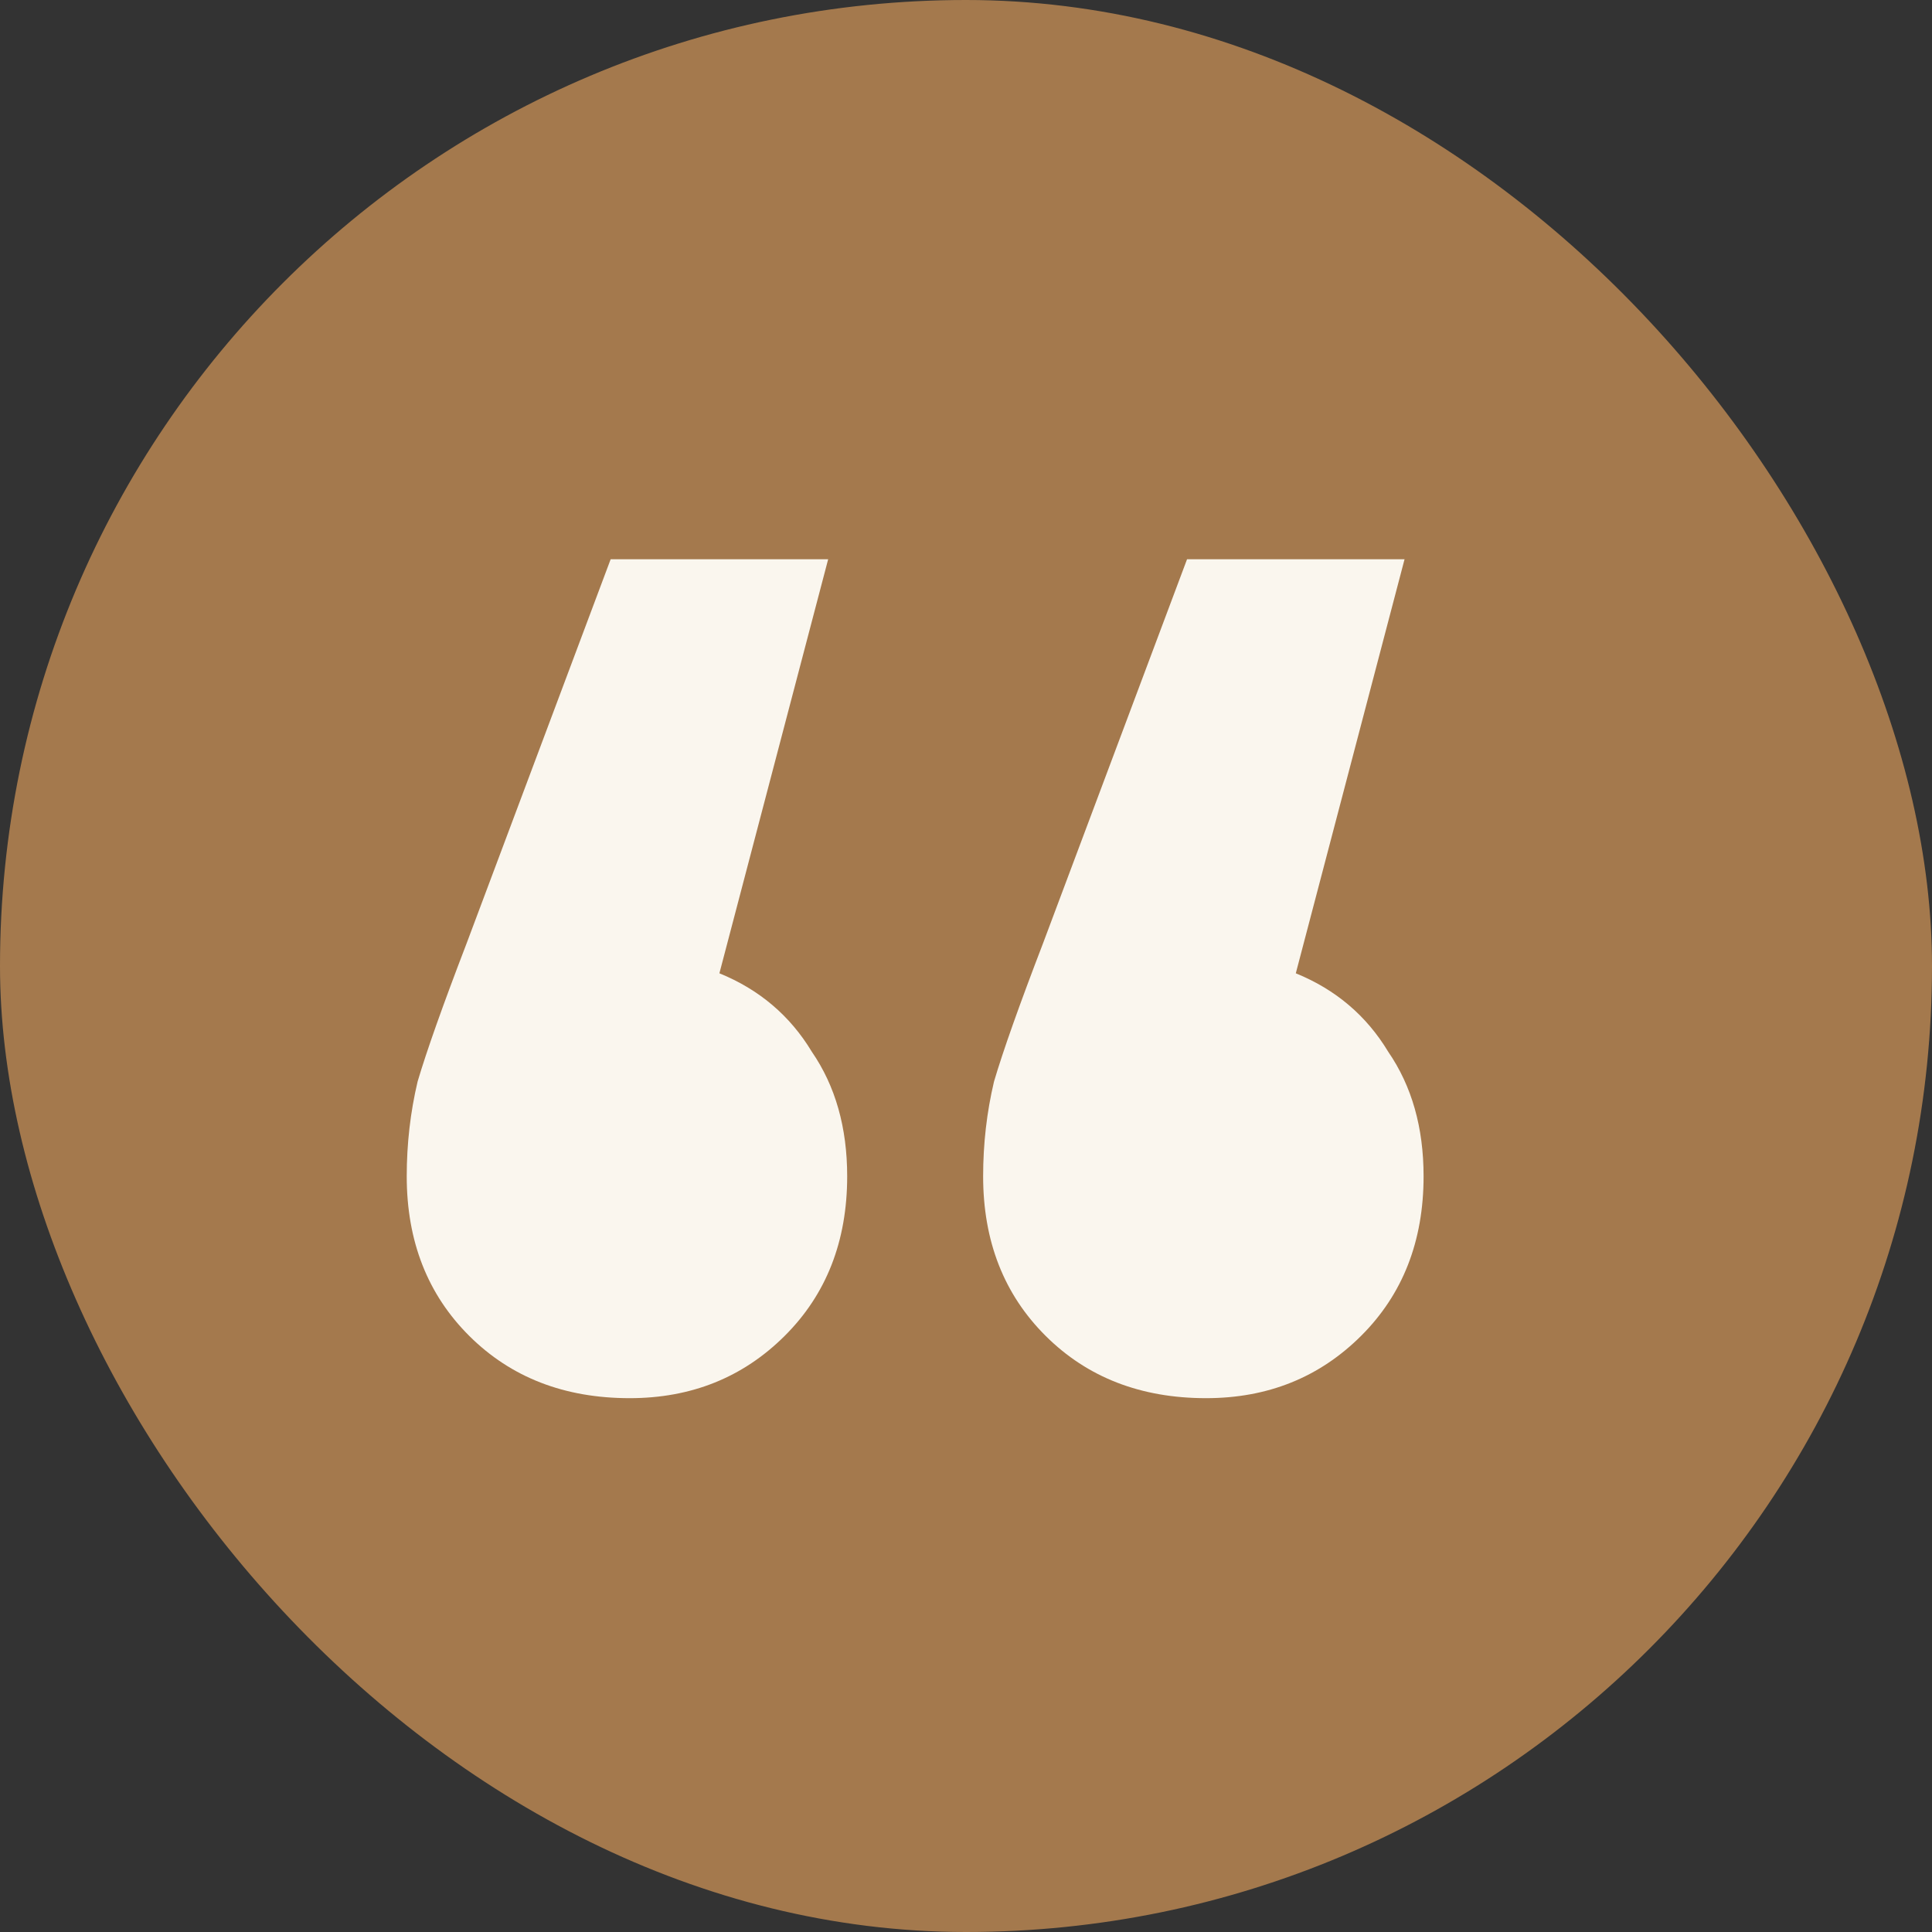
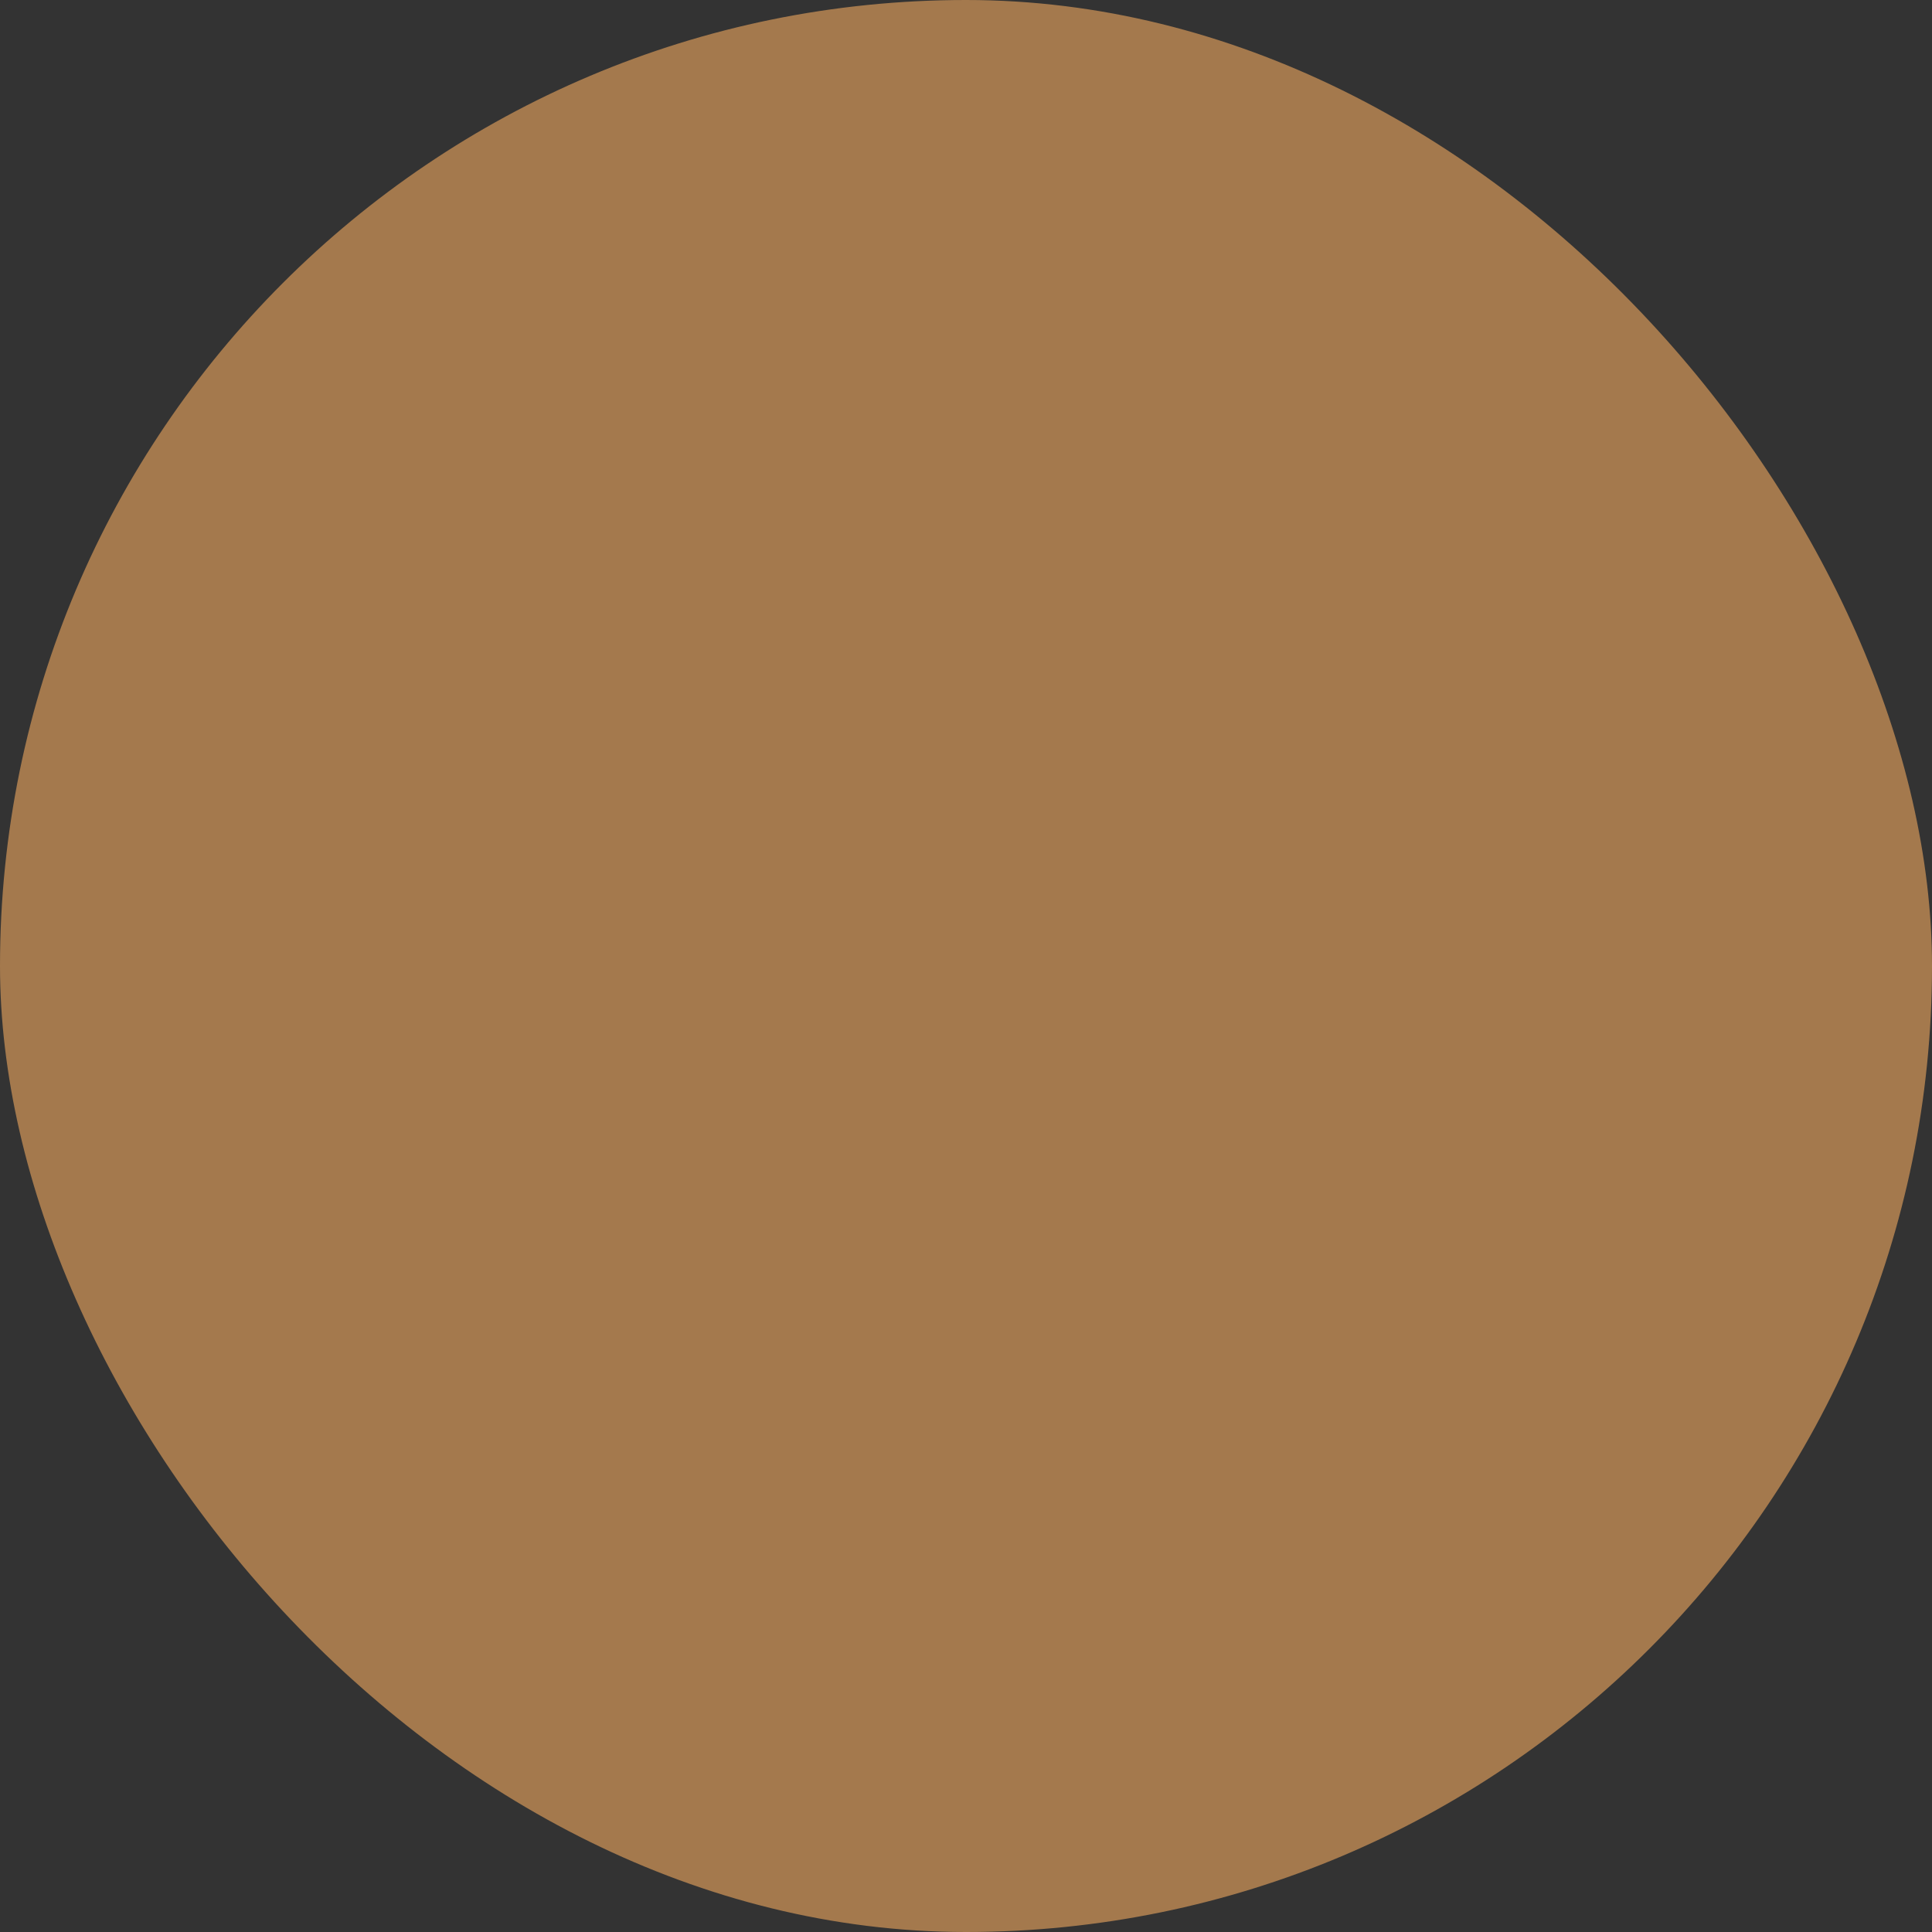
<svg xmlns="http://www.w3.org/2000/svg" width="122" height="122" viewBox="0 0 122 122" fill="none">
  <rect x="0" y="0" width="122" height="122" fill="#333333" stroke="none" />
  <rect width="122" height="122" rx="61" fill="#A4794D" />
-   <path d="M45.428 61.461C47.946 62.486 49.892 64.138 51.266 66.417C52.754 68.581 53.497 71.201 53.497 74.277C53.497 78.378 52.181 81.739 49.549 84.359C46.916 86.98 43.654 88.29 39.763 88.29C35.642 88.29 32.266 86.98 29.633 84.359C27.001 81.739 25.684 78.378 25.684 74.277C25.684 72.227 25.913 70.233 26.371 68.296C26.943 66.36 27.974 63.455 29.461 59.581L38.561 35.316H52.296L45.428 61.461ZM81.826 61.461C84.344 62.486 86.29 64.138 87.663 66.417C89.151 68.581 89.895 71.201 89.895 74.277C89.895 78.378 88.579 81.739 85.946 84.359C83.314 86.98 80.052 88.29 76.16 88.29C72.04 88.29 68.663 86.98 66.031 84.359C63.398 81.739 62.082 78.378 62.082 74.277C62.082 72.227 62.311 70.233 62.769 68.296C63.341 66.36 64.371 63.455 65.859 59.581L74.958 35.316H88.693L81.826 61.461Z" fill="#FAF6EE" />
</svg>